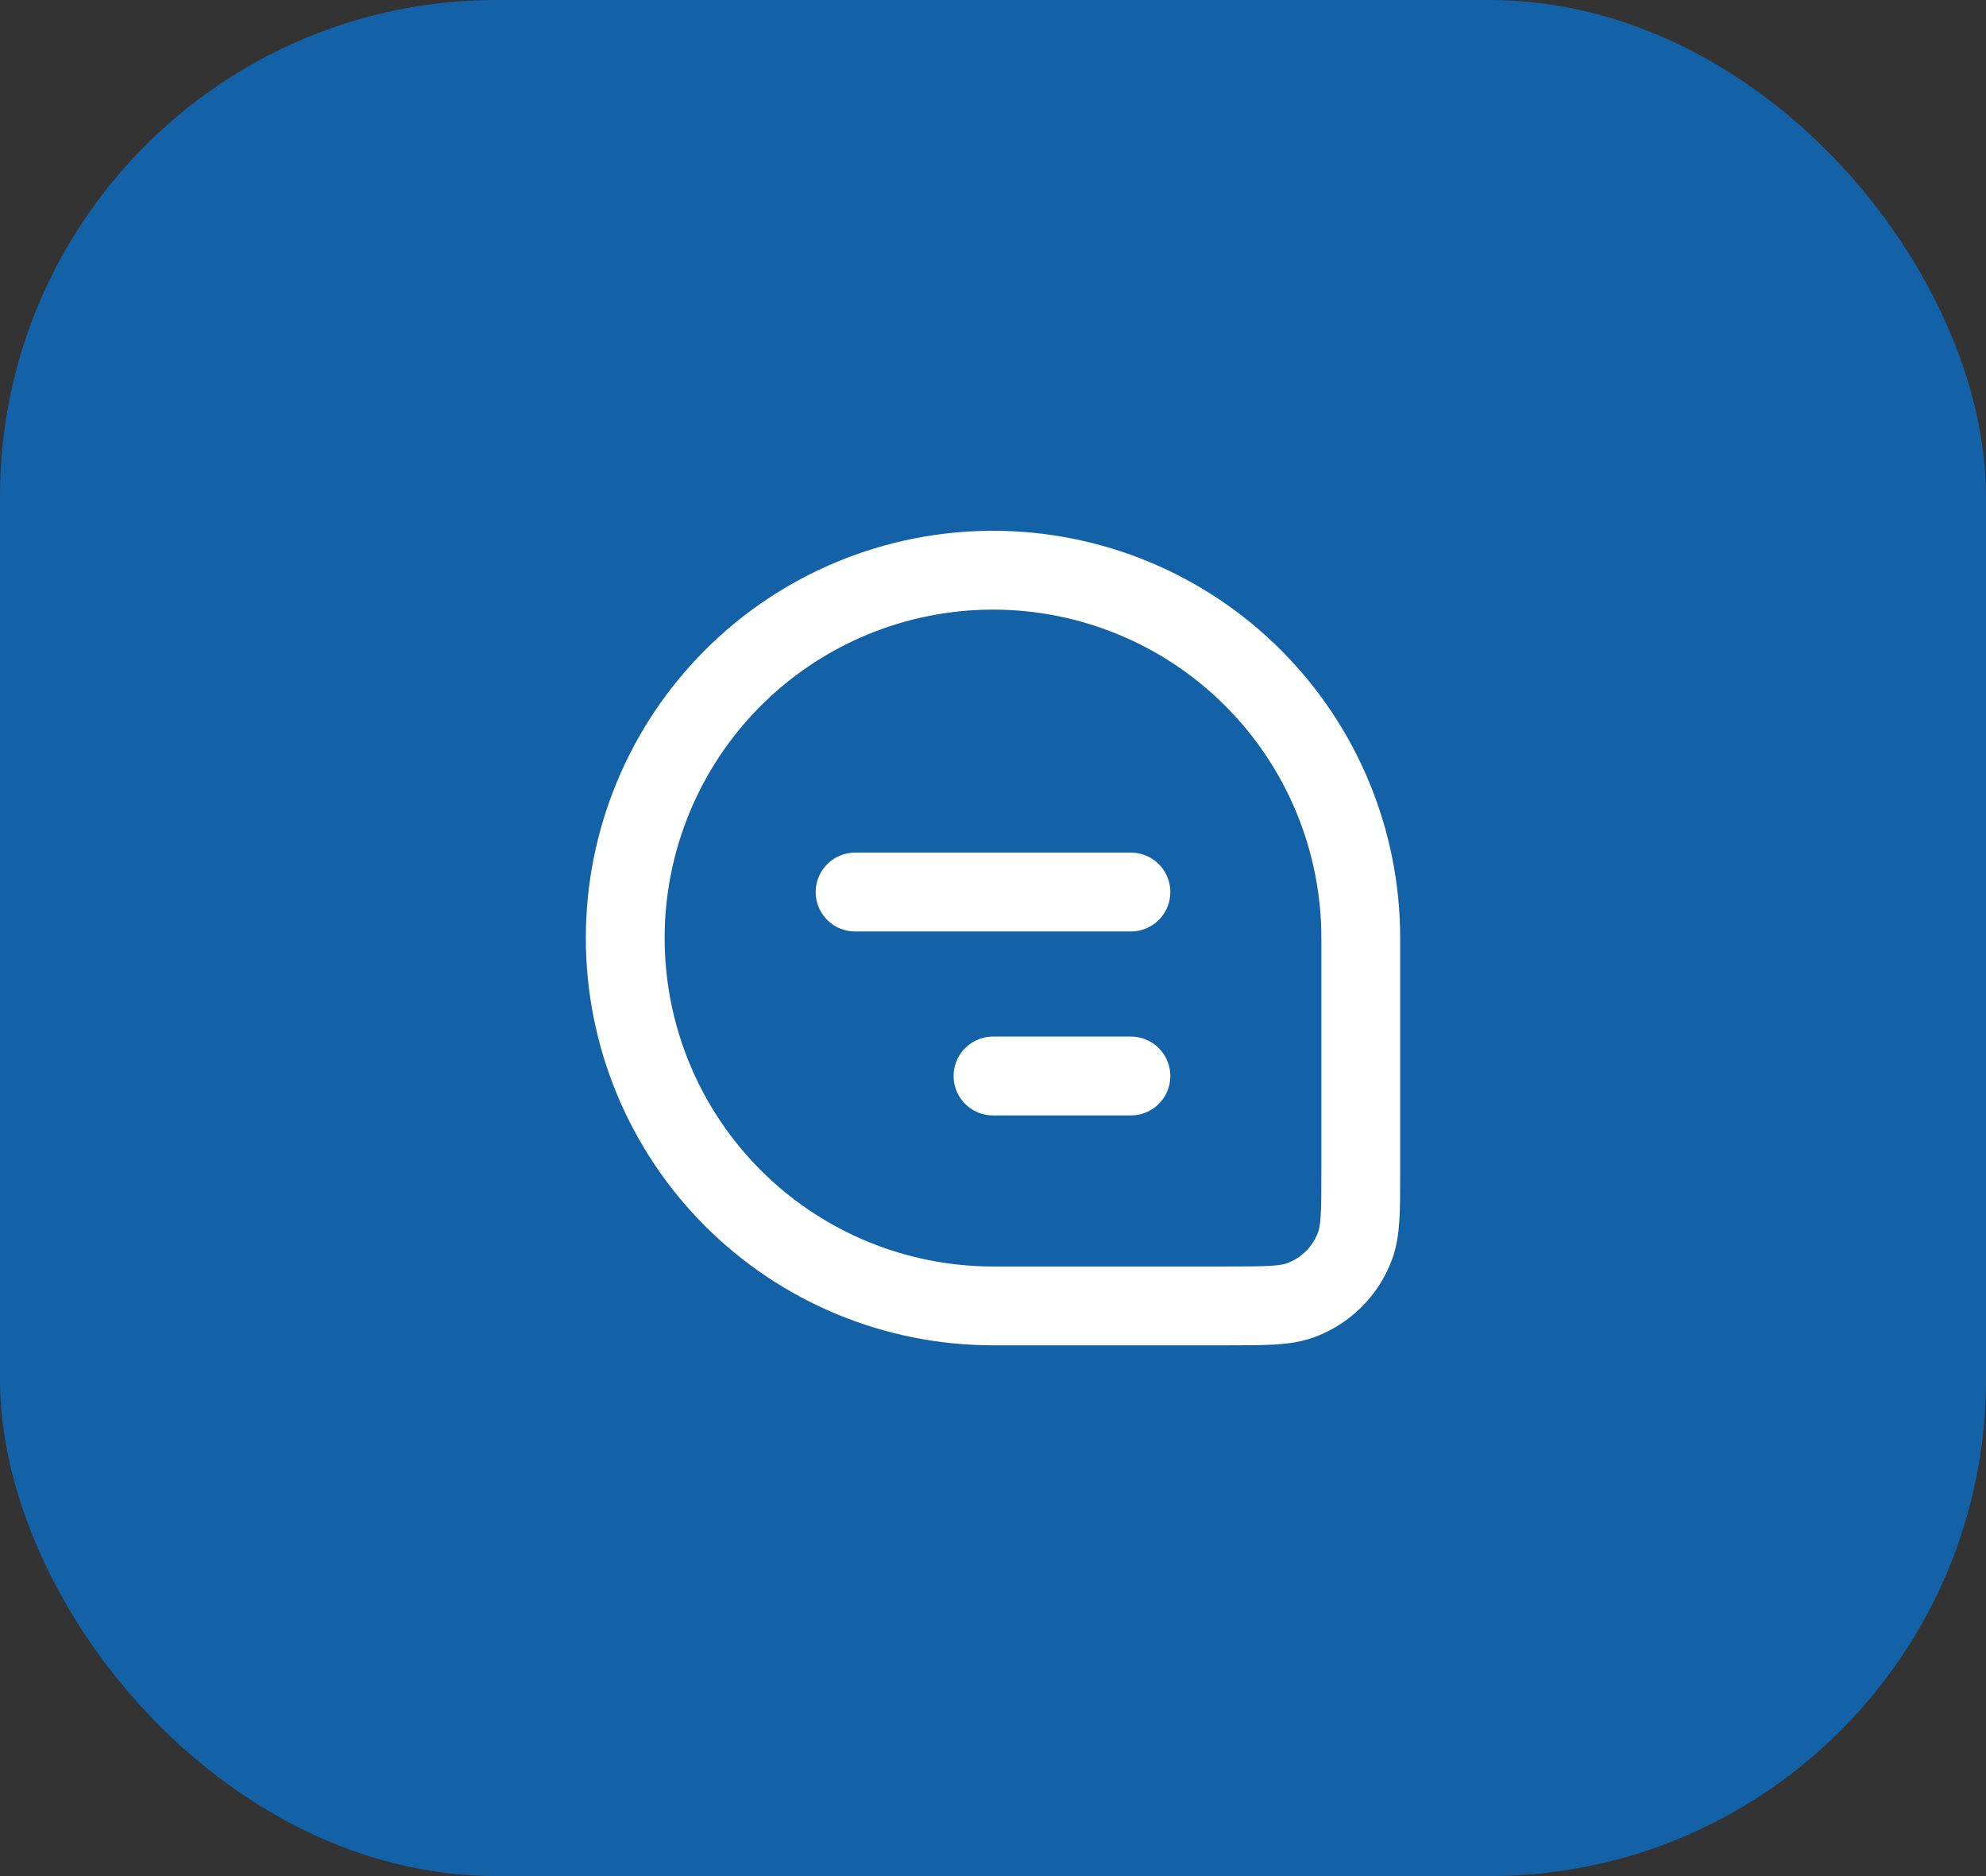
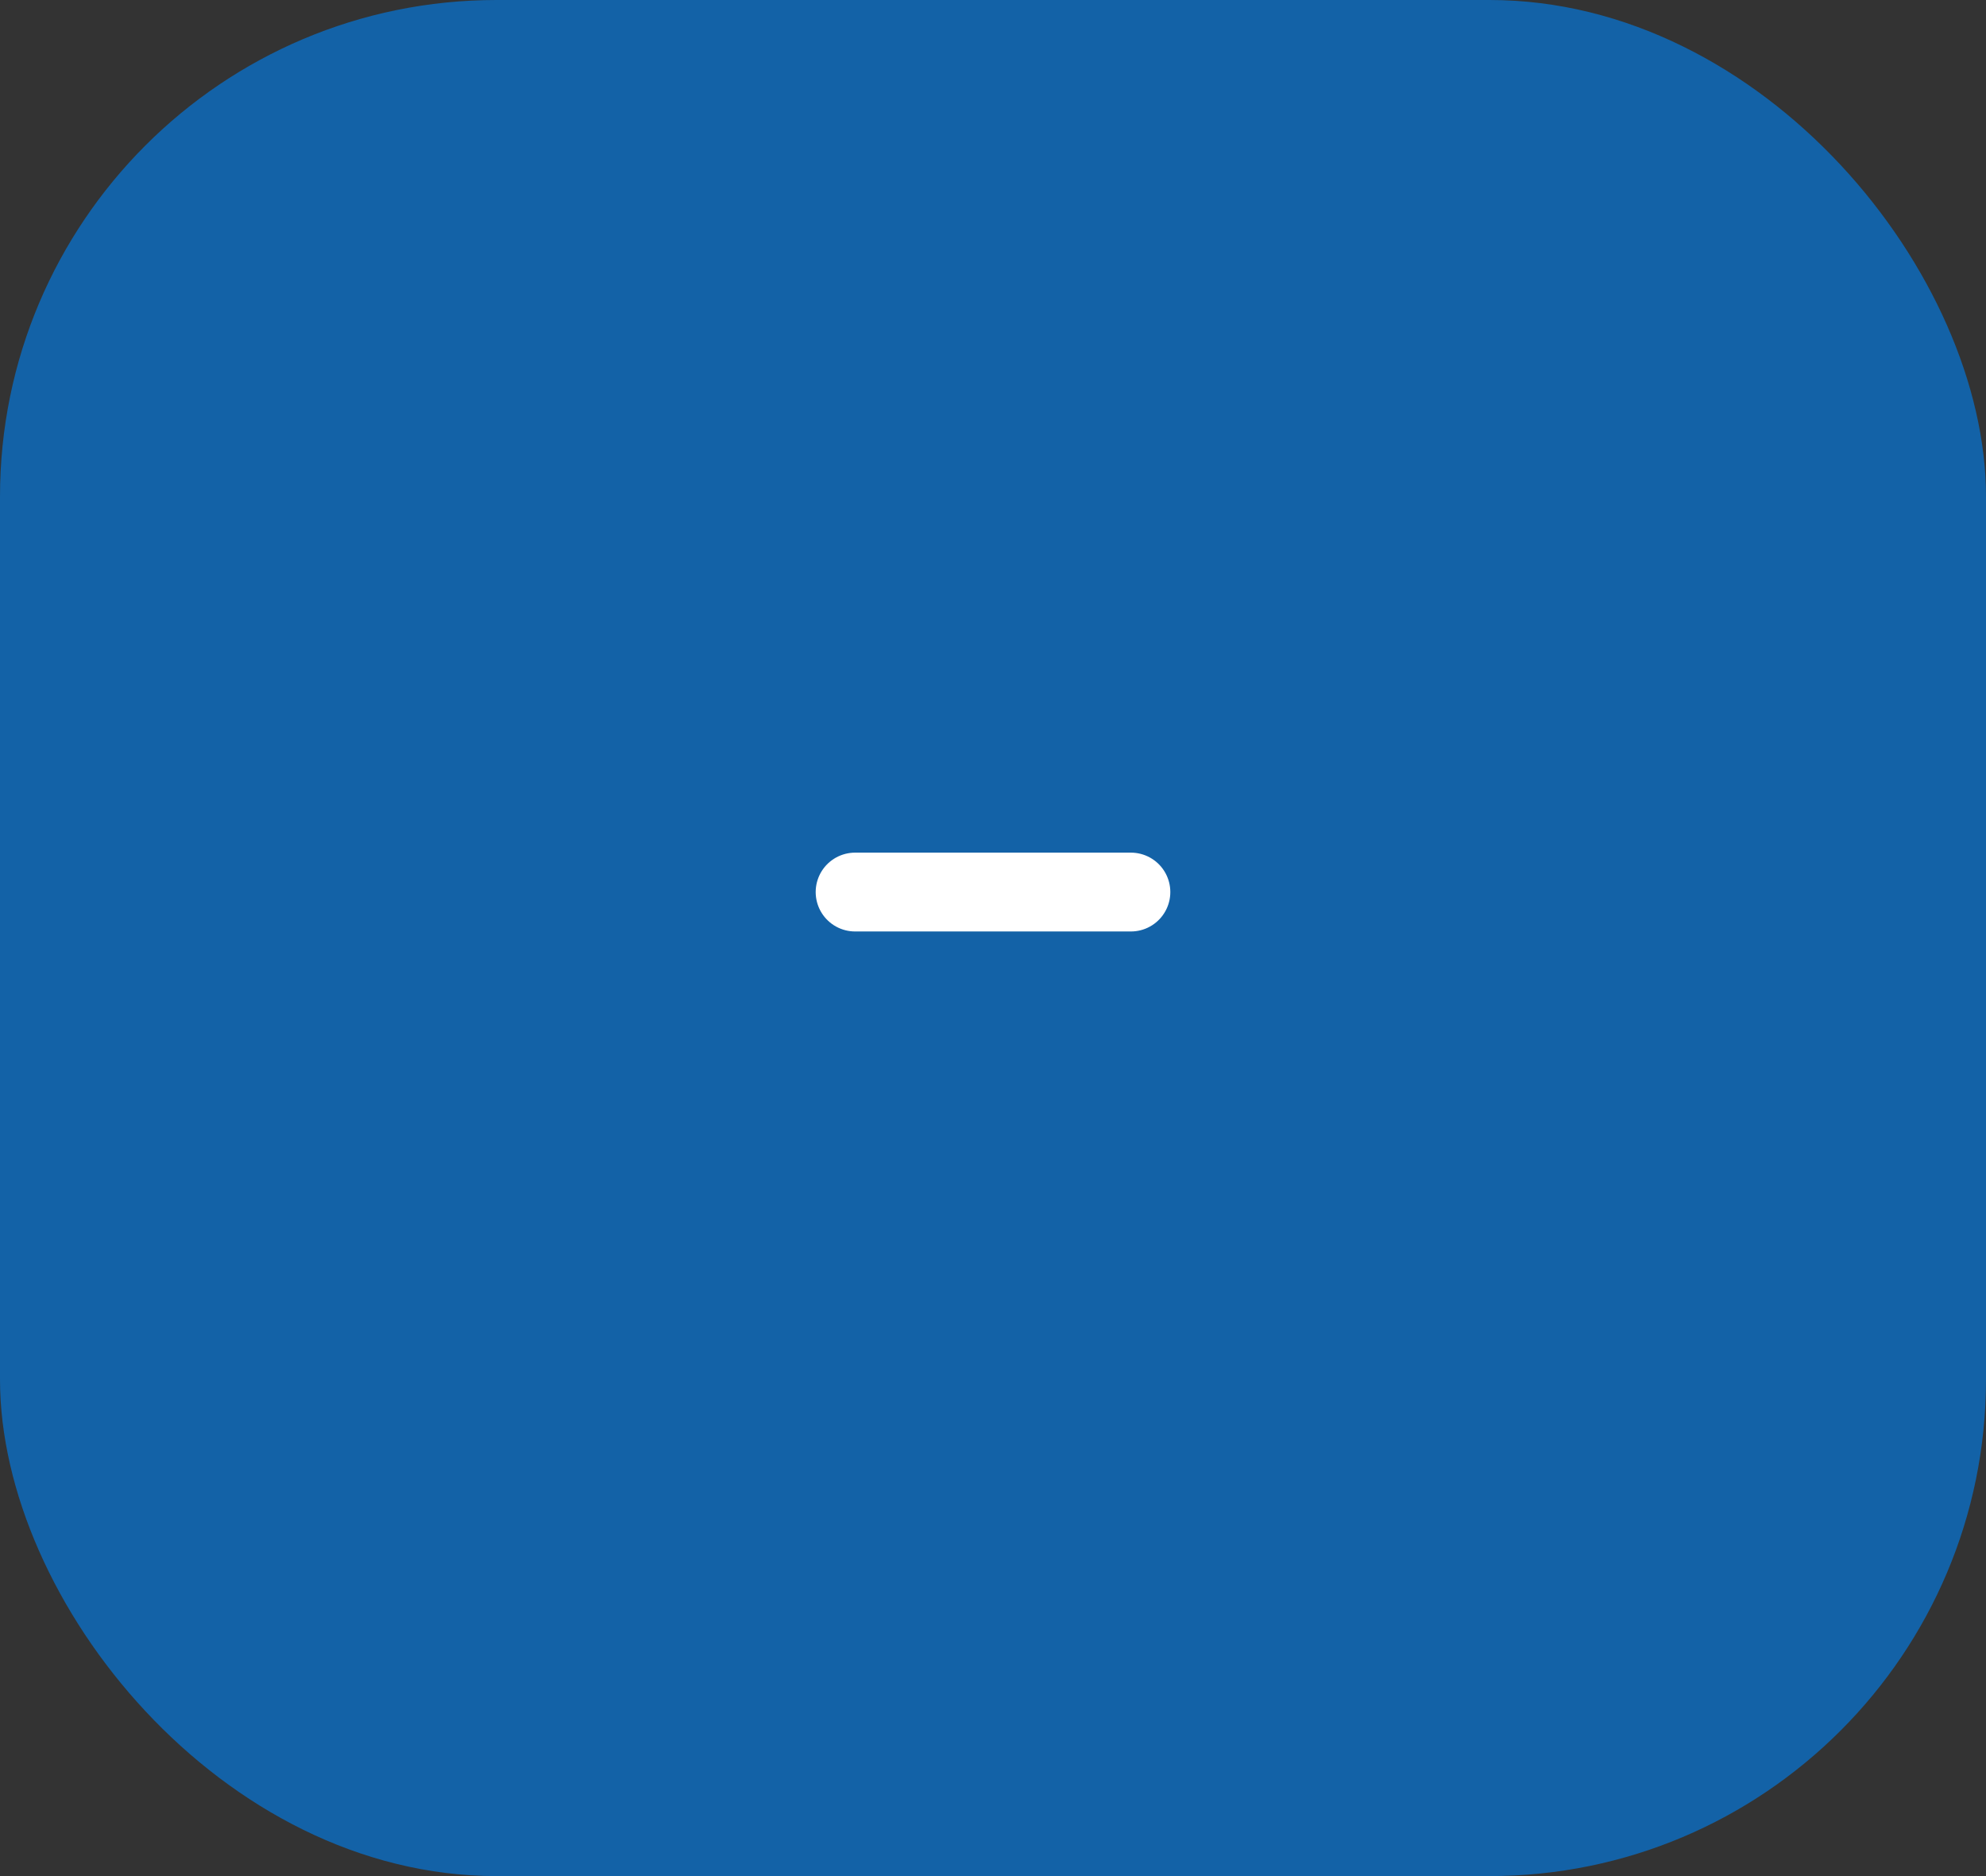
<svg xmlns="http://www.w3.org/2000/svg" width="72" height="68" viewBox="0 0 72 68" fill="none">
  <rect x="0" y="0" width="72" height="68" fill="#333333" stroke="none" />
  <rect width="72" height="68" rx="18" fill="#1362A7" />
-   <path d="M22.667 34C22.667 30.464 24.071 27.072 26.572 24.572C29.072 22.071 32.464 20.667 36 20.667C39.536 20.667 42.928 22.071 45.428 24.572C47.929 27.072 49.333 30.464 49.333 34V42.483C49.333 43.897 49.333 44.6 49.123 45.165C48.956 45.613 48.695 46.019 48.357 46.357C48.019 46.695 47.613 46.956 47.165 47.123C46.6 47.333 45.895 47.333 44.483 47.333H36C32.464 47.333 29.072 45.928 26.572 43.428C24.071 40.928 22.667 37.536 22.667 34Z" stroke="white" stroke-width="2.857" />
-   <path d="M31 32.333H41M36 39H41" stroke="white" stroke-width="2.857" stroke-linecap="round" stroke-linejoin="round" />
+   <path d="M31 32.333H41M36 39" stroke="white" stroke-width="2.857" stroke-linecap="round" stroke-linejoin="round" />
</svg>